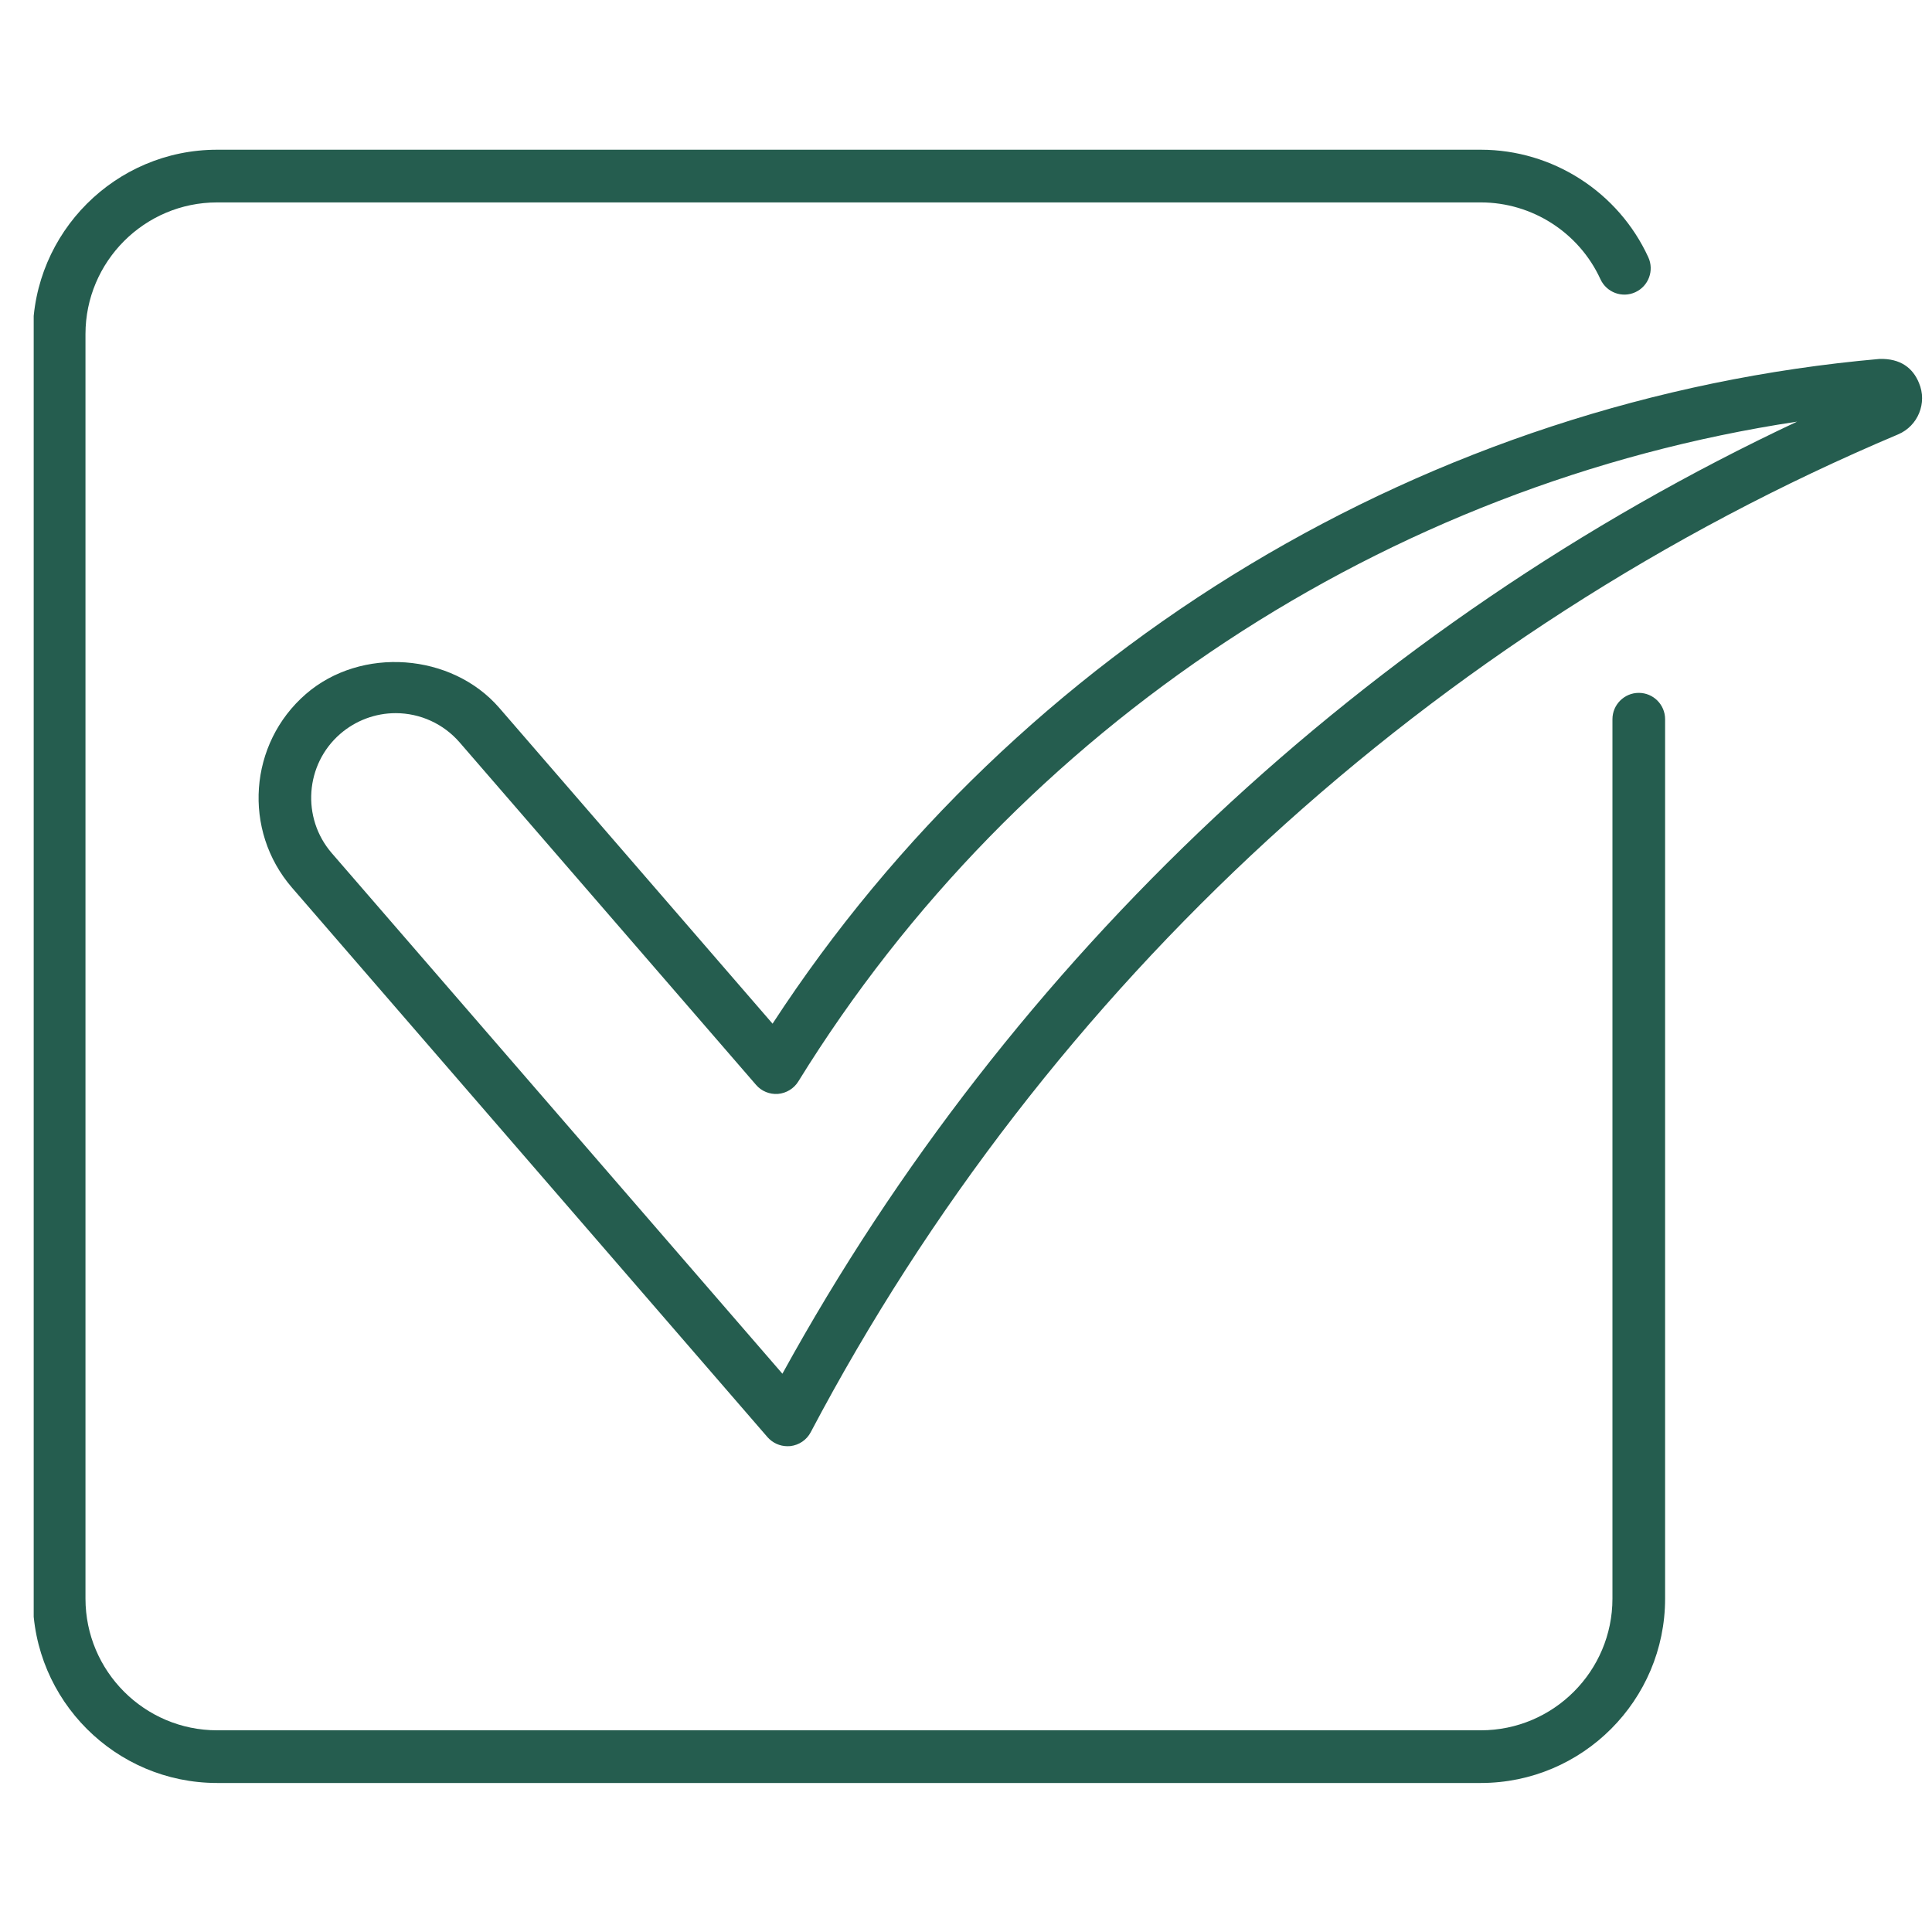
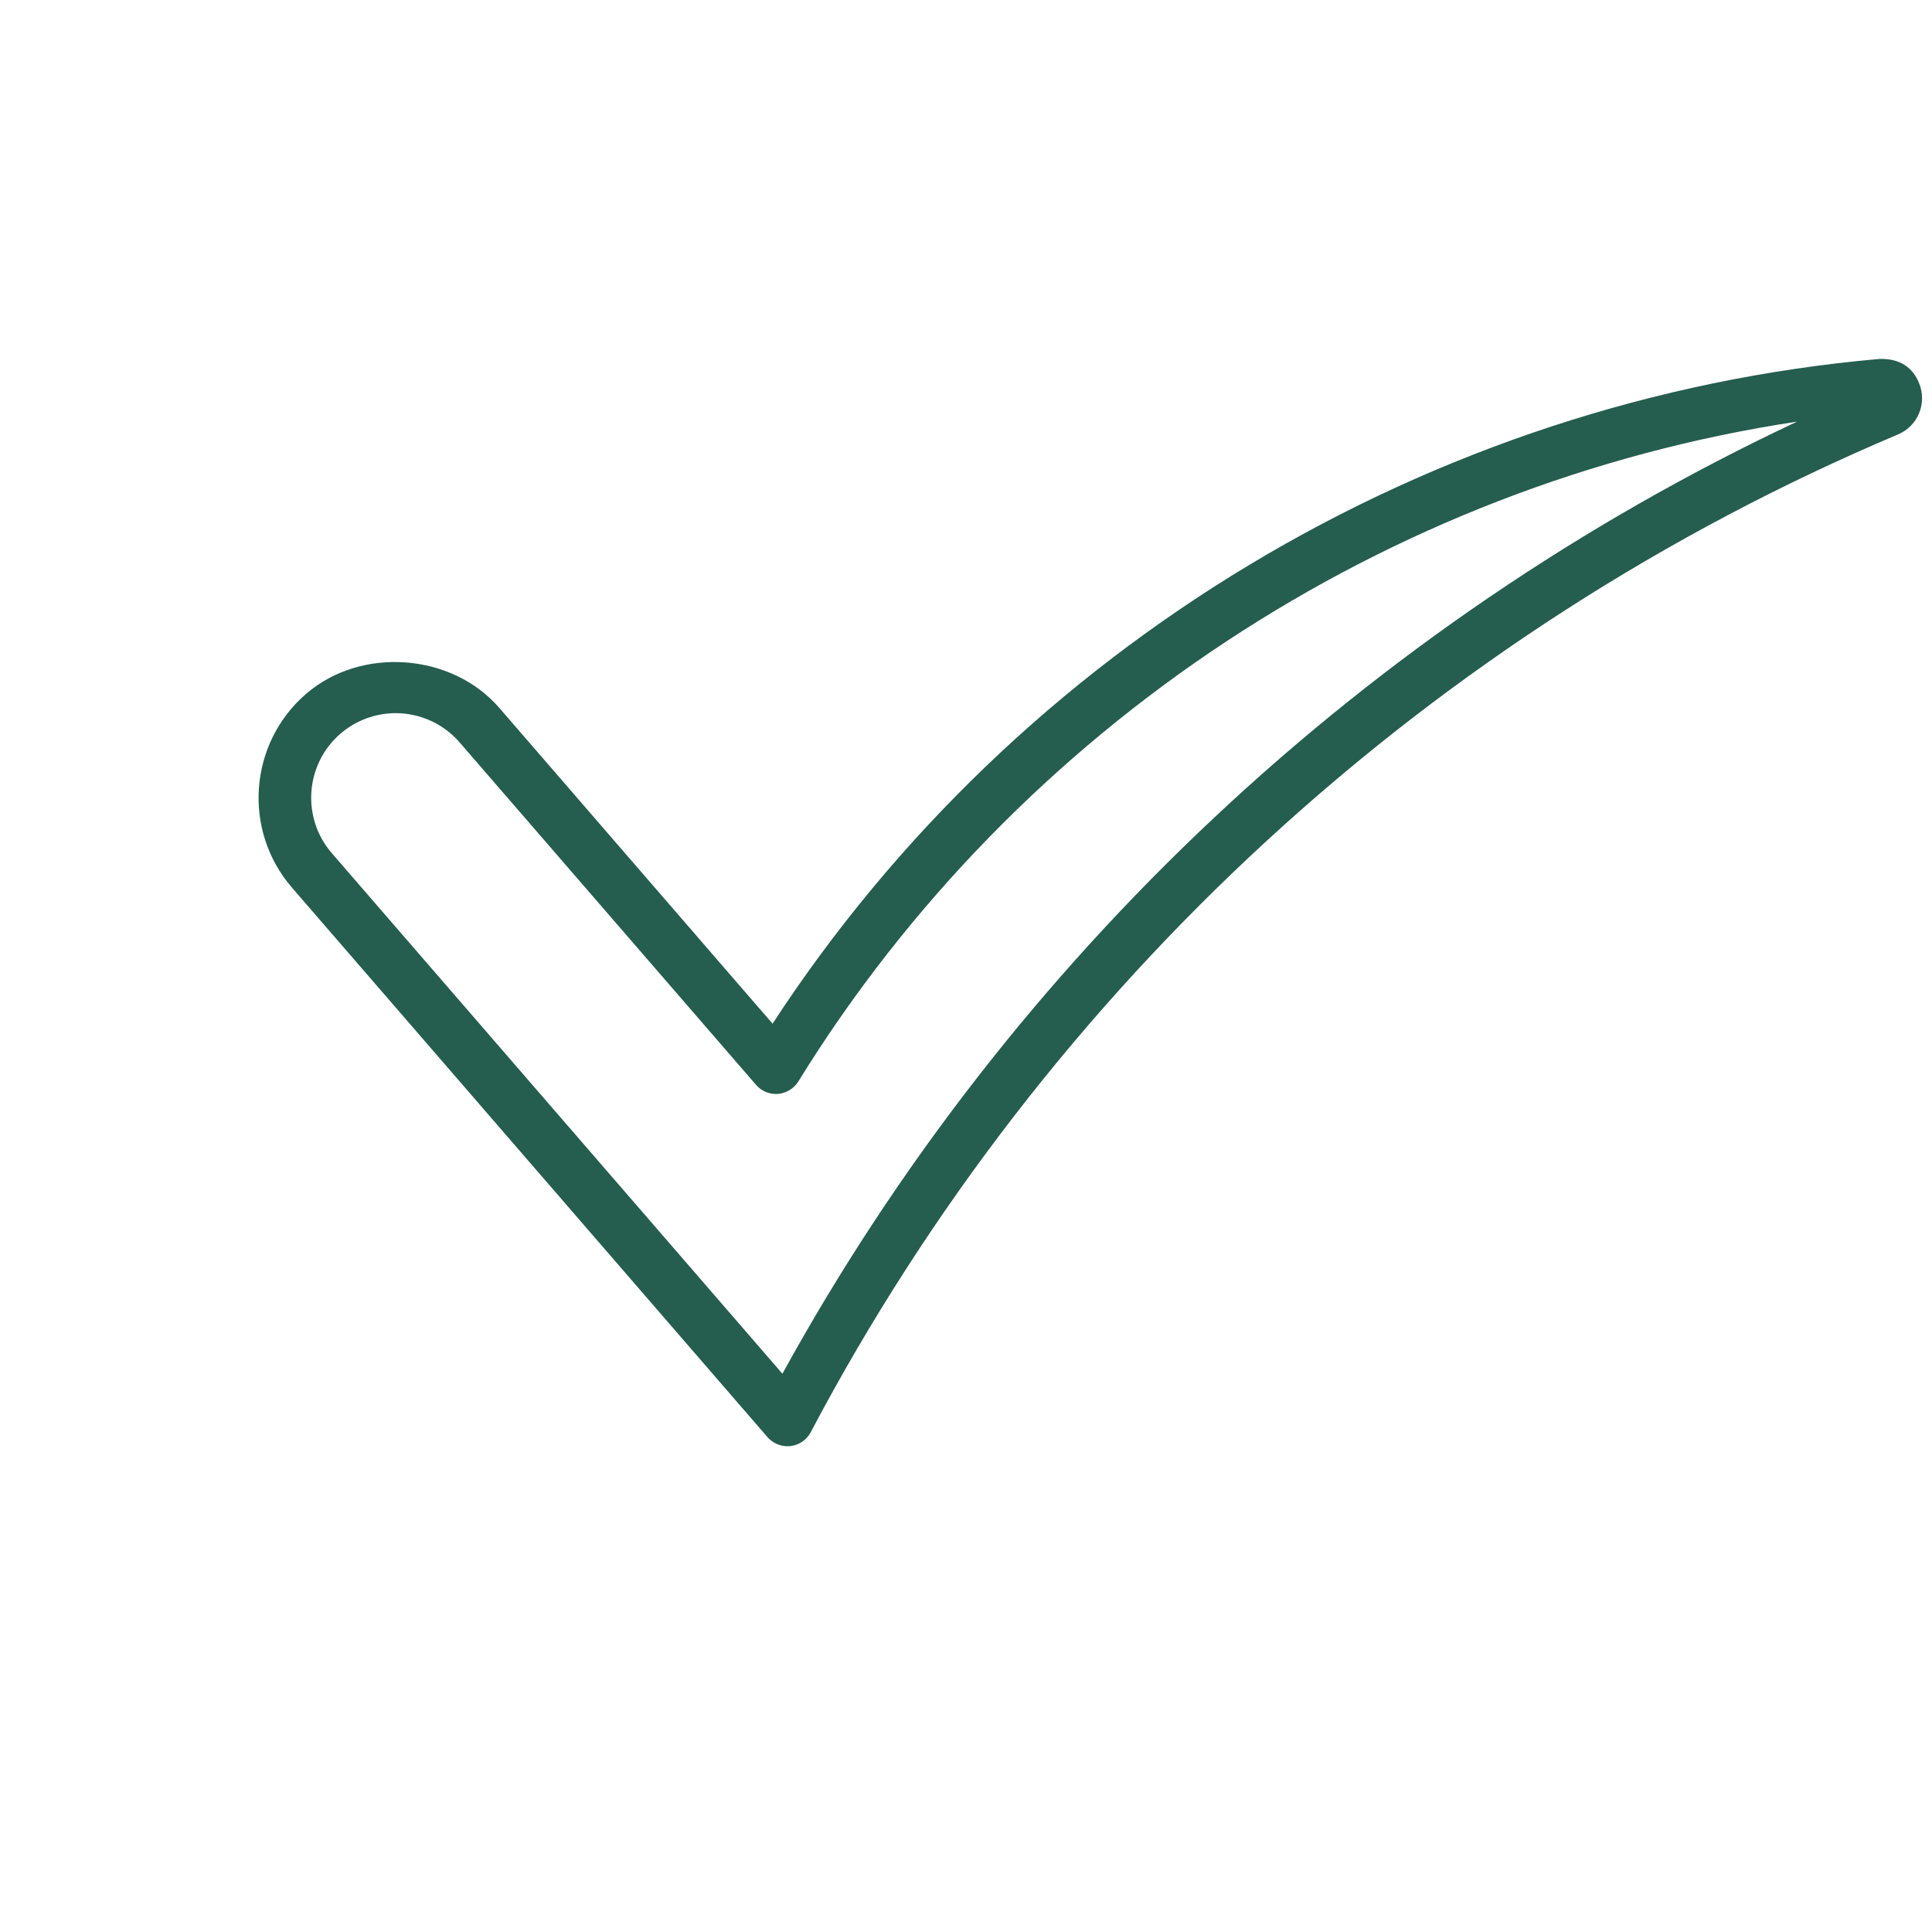
<svg xmlns="http://www.w3.org/2000/svg" width="1080" zoomAndPan="magnify" viewBox="0 0 810 810" height="1080" preserveAspectRatio="xMidYMid meet" version="1.0">
  <defs>
    <clipPath id="2b01350b2a">
-       <path d="M 14.129 62.773 L 699 62.773 L 699 747.523 L 14.129 747.523 Z M 14.129 62.773 " clip-rule="nonzero" />
+       <path d="M 14.129 62.773 L 699 747.523 L 14.129 747.523 Z M 14.129 62.773 " clip-rule="nonzero" />
    </clipPath>
  </defs>
  <path fill="#255d4f" d="M 787.949 150.488 C 599.426 167.145 427.082 270.961 323.898 429.184 L 209.348 296.805 C 189.391 273.723 151.355 270.938 128.242 290.973 C 104.289 311.738 101.664 348.141 122.395 372.129 L 321.781 602.535 C 323.898 604.941 326.945 606.332 330.125 606.332 C 330.566 606.332 330.965 606.332 331.383 606.289 C 335.004 605.848 338.203 603.707 339.902 600.457 C 438.758 413.059 600.66 264.488 795.789 182.121 C 804.156 178.586 808.082 168.91 804.531 160.539 C 802.012 154.355 796.848 150.223 787.949 150.488 Z M 328.027 575.941 L 139.082 357.66 C 126.32 342.883 127.91 320.441 142.68 307.652 C 149.125 302.086 157.359 298.992 165.883 298.992 C 176.168 298.992 185.926 303.453 192.68 311.23 L 316.969 454.828 C 319.262 457.5 322.684 458.891 326.195 458.625 C 329.703 458.316 332.863 456.375 334.695 453.414 C 426.77 304.316 581.523 202.773 753.426 176.773 C 573.551 261.285 423.879 401.551 328.027 575.941 Z M 328.027 575.941 " fill-opacity="1" fill-rule="nonzero" />
  <g clip-path="url(#2b01350b2a)">
-     <path fill="#255d4f" d="M 91.023 747.523 L 620.84 747.523 C 663.445 747.523 698.102 712.844 698.102 670.215 L 698.102 301.531 C 698.102 295.434 693.156 290.488 687.066 290.488 C 680.996 290.488 676.027 295.434 676.027 301.531 L 676.027 670.215 C 676.027 700.676 651.281 725.438 620.84 725.438 L 91.023 725.438 C 60.602 725.438 35.836 700.676 35.836 670.215 L 35.836 140.086 C 35.836 109.648 60.602 84.863 91.023 84.863 L 620.84 84.863 C 642.363 84.863 662.031 97.5 670.996 117.07 C 673.555 122.613 680.09 125.066 685.629 122.504 C 691.172 119.961 693.602 113.402 691.062 107.859 C 678.5 80.488 650.949 62.773 620.84 62.773 L 91.023 62.773 C 48.418 62.773 13.758 97.453 13.758 140.086 L 13.758 670.215 C 13.758 712.844 48.418 747.523 91.023 747.523 Z M 91.023 747.523 " fill-opacity="1" fill-rule="nonzero" />
-   </g>
+     </g>
</svg>